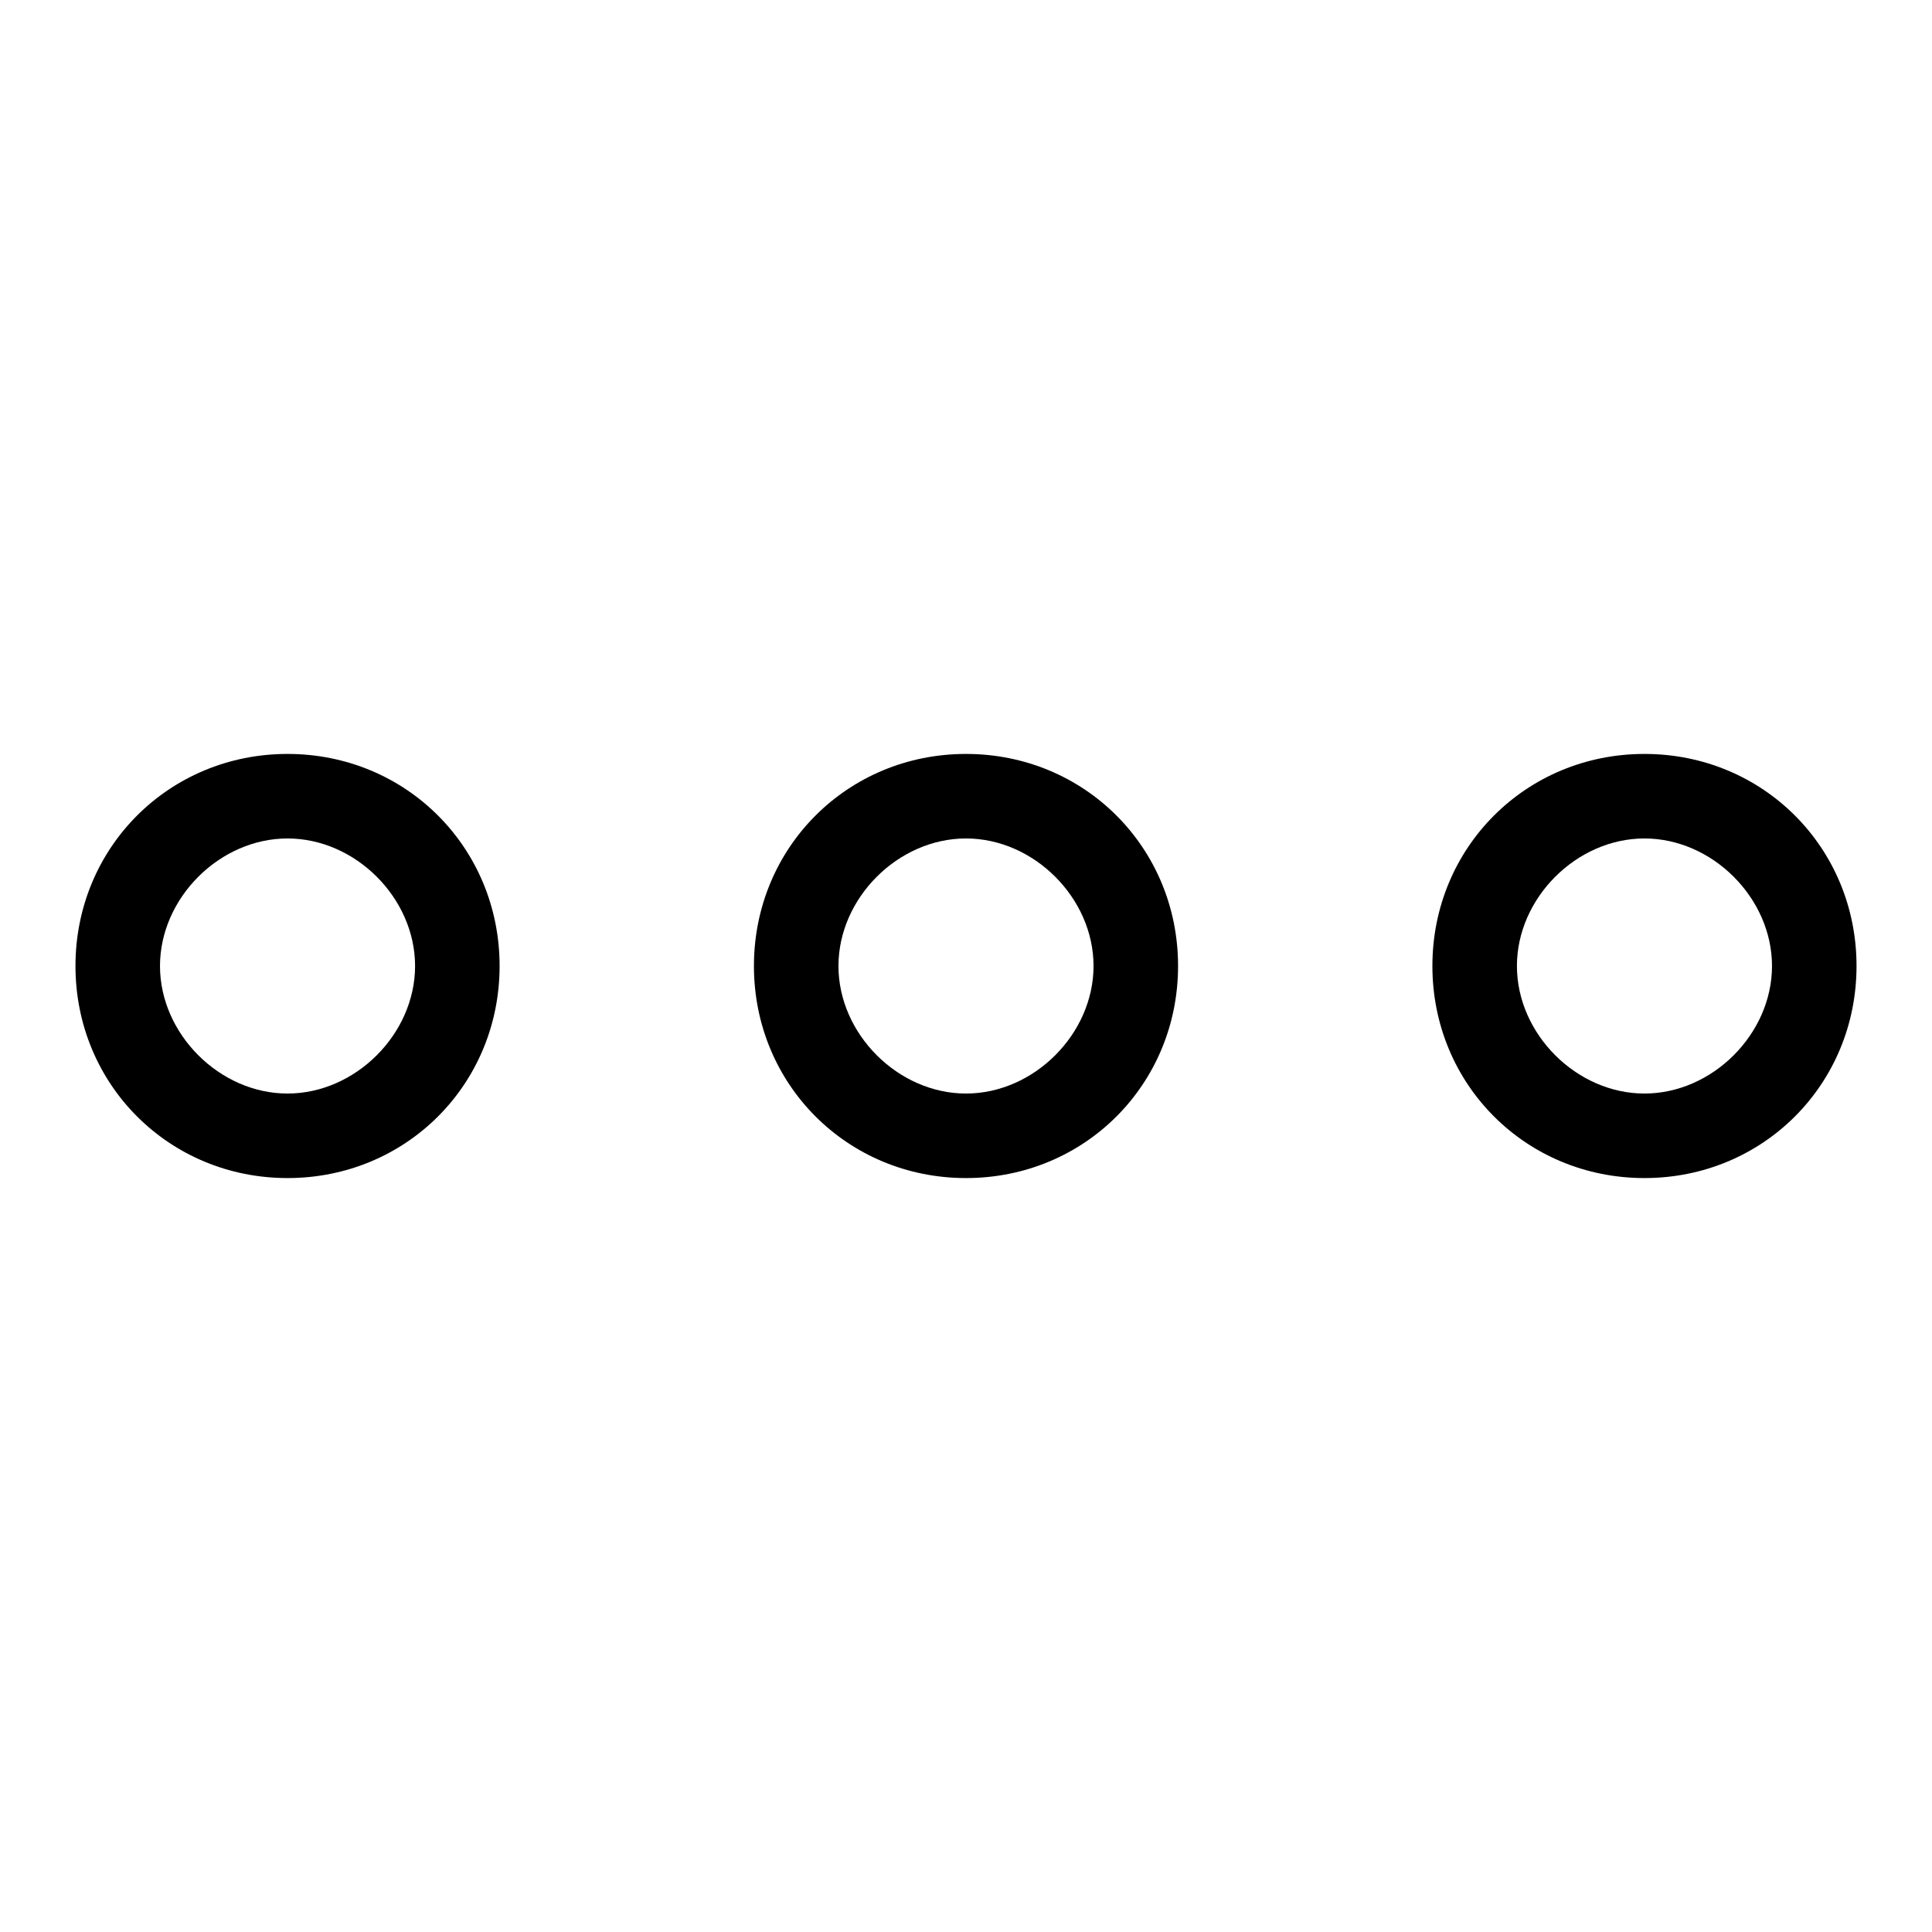
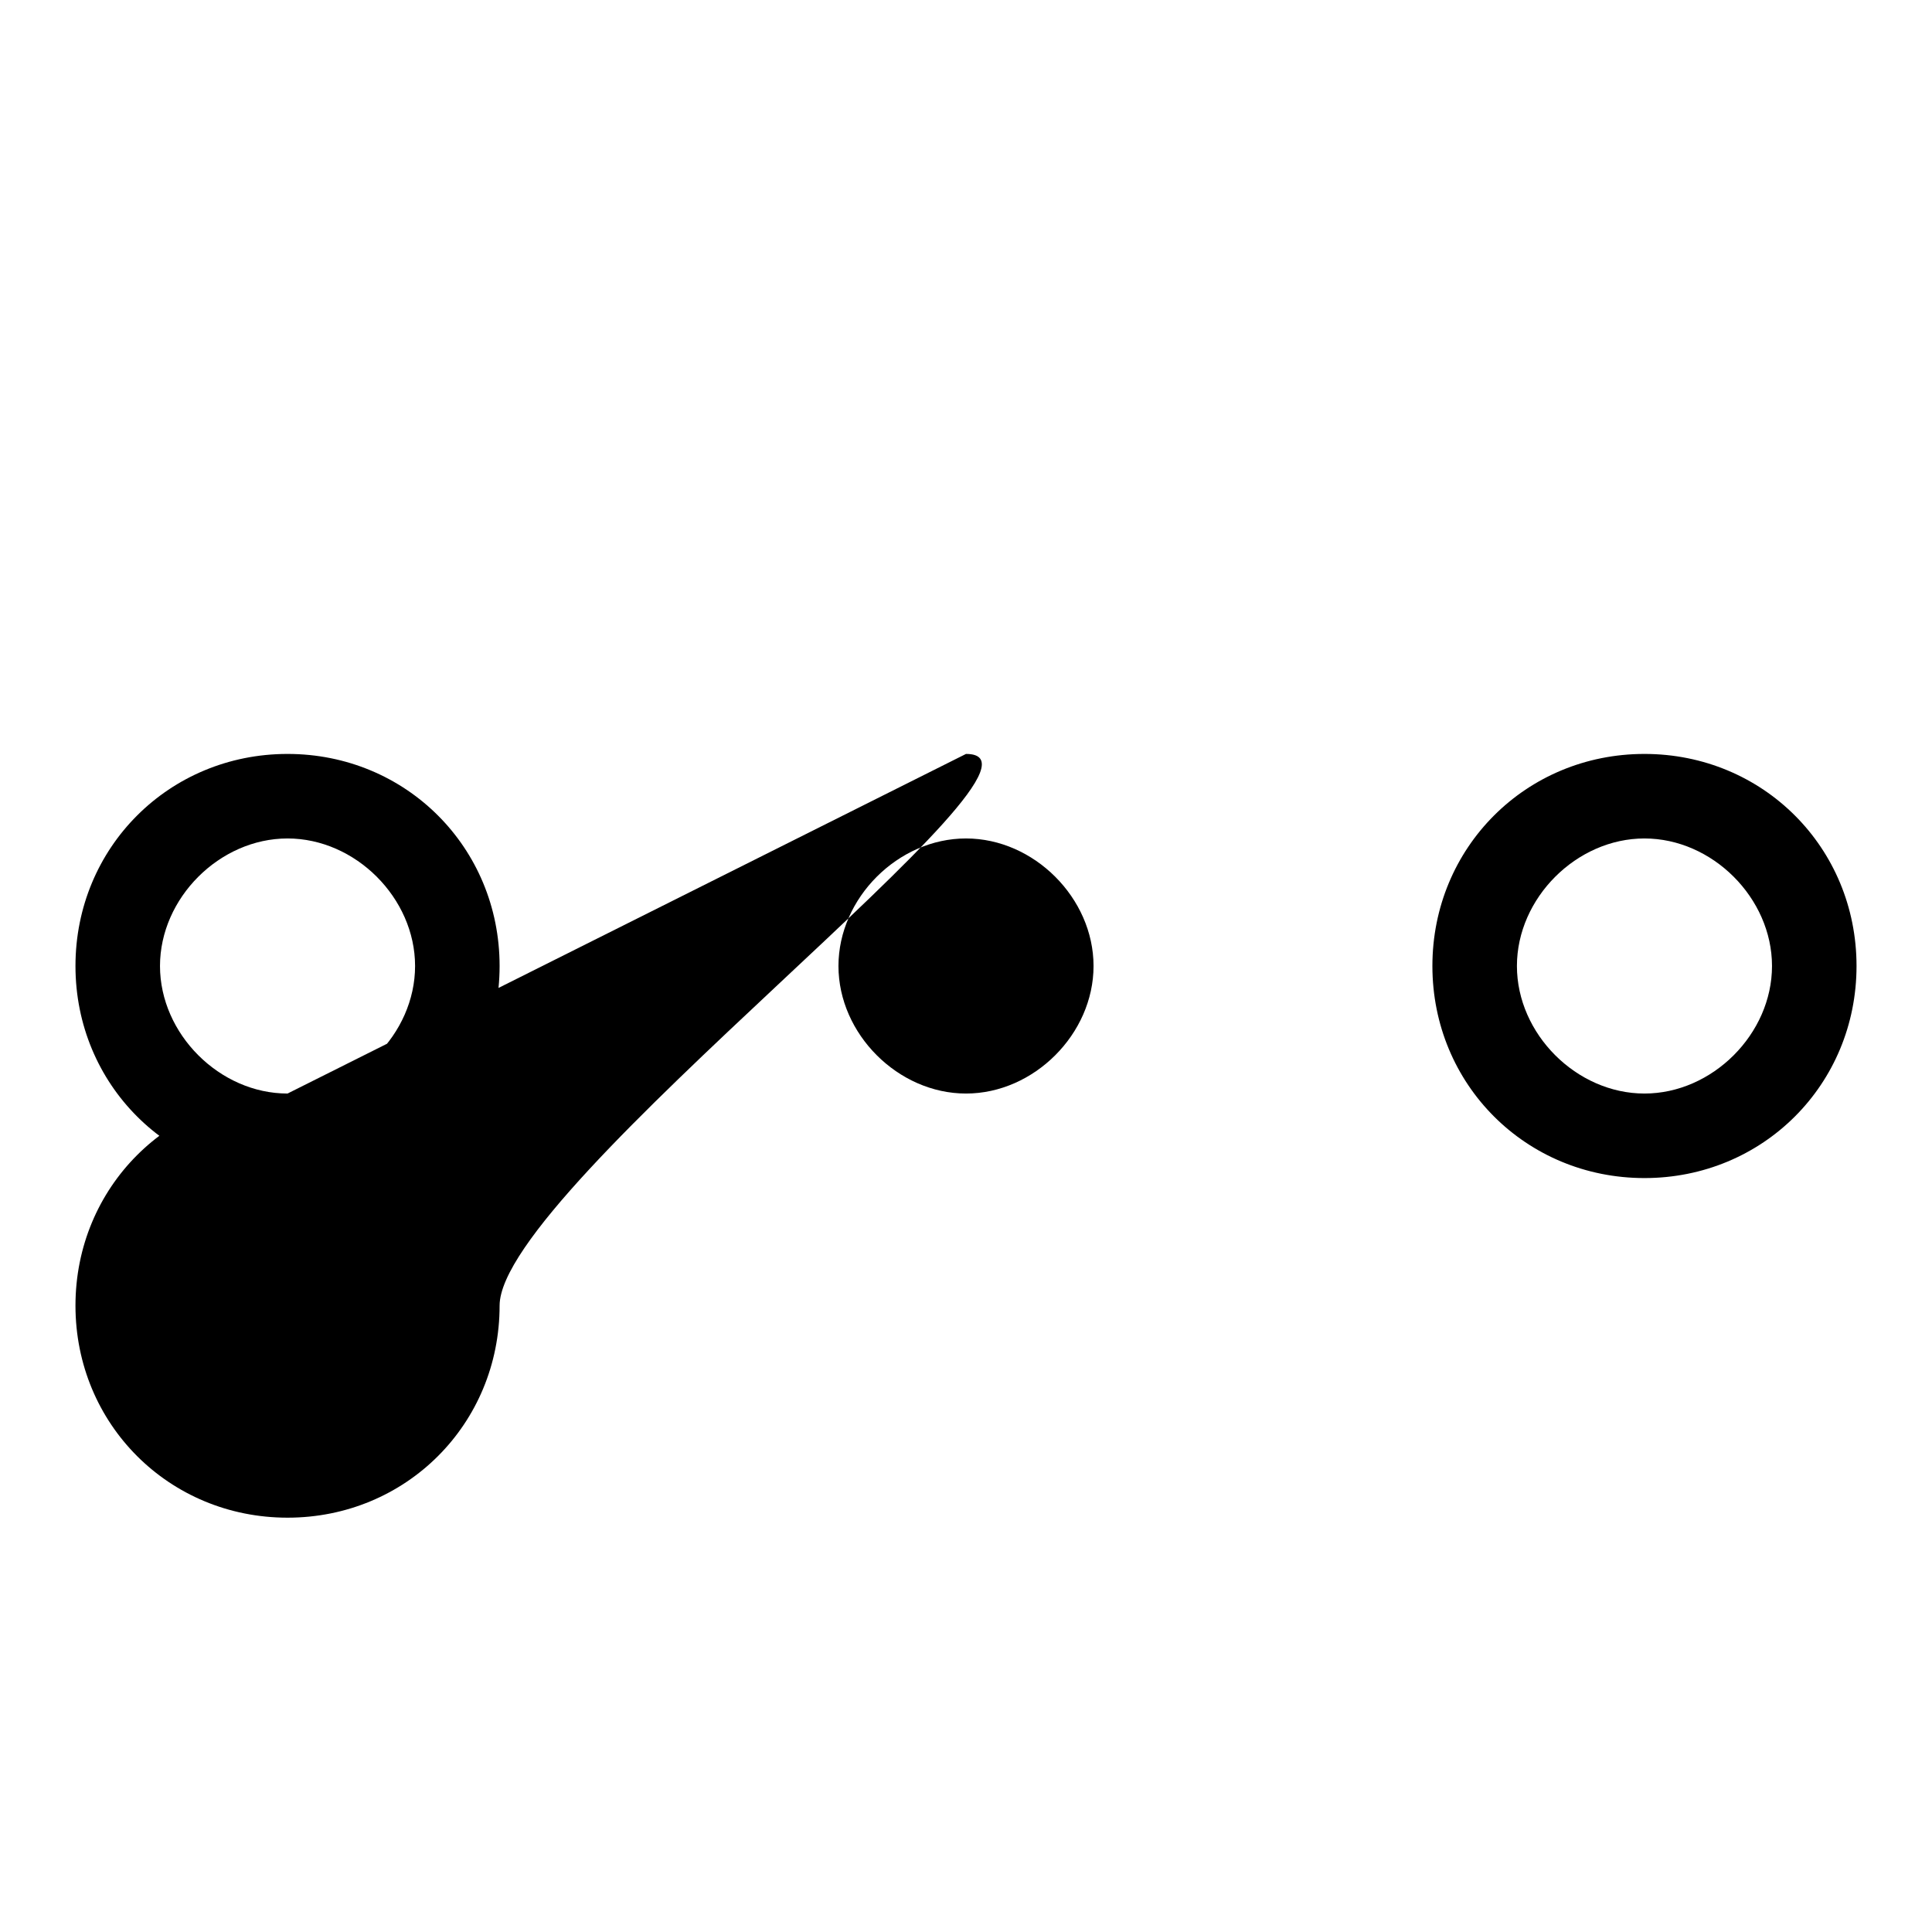
<svg xmlns="http://www.w3.org/2000/svg" version="1.1" x="0px" y="0px" viewBox="0 0 256 256" enable-background="new 0 0 256 256" xml:space="preserve">
  <g>
-     <path fill="#000000" d="M38.1,99.9C22.4,99.9,10,112.3,10,128s12.4,28.1,28.1,28.1s28.1-12.4,28.1-28.1S53.8,99.9,38.1,99.9z  M38.1,144.9c-9,0-16.9-7.9-16.9-16.9c0-9,7.9-16.9,16.9-16.9c9,0,16.9,7.9,16.9,16.9C55,137,47.1,144.9,38.1,144.9z M128,99.9 c-15.7,0-28.1,12.4-28.1,28.1s12.4,28.1,28.1,28.1s28.1-12.4,28.1-28.1S143.7,99.9,128,99.9z M128,144.9c-9,0-16.9-7.9-16.9-16.9 c0-9,7.9-16.9,16.9-16.9c9,0,16.9,7.9,16.9,16.9C144.9,137,137,144.9,128,144.9z M217.9,99.9c-15.7,0-28.1,12.4-28.1,28.1 s12.4,28.1,28.1,28.1c15.7,0,28.1-12.4,28.1-28.1S233.6,99.9,217.9,99.9z M217.9,144.9c-9,0-16.9-7.9-16.9-16.9 c0-9,7.9-16.9,16.9-16.9c9,0,16.9,7.9,16.9,16.9C234.8,137,226.9,144.9,217.9,144.9z" />
+     <path fill="#000000" d="M38.1,99.9C22.4,99.9,10,112.3,10,128s12.4,28.1,28.1,28.1s28.1-12.4,28.1-28.1S53.8,99.9,38.1,99.9z  M38.1,144.9c-9,0-16.9-7.9-16.9-16.9c0-9,7.9-16.9,16.9-16.9c9,0,16.9,7.9,16.9,16.9C55,137,47.1,144.9,38.1,144.9z c-15.7,0-28.1,12.4-28.1,28.1s12.4,28.1,28.1,28.1s28.1-12.4,28.1-28.1S143.7,99.9,128,99.9z M128,144.9c-9,0-16.9-7.9-16.9-16.9 c0-9,7.9-16.9,16.9-16.9c9,0,16.9,7.9,16.9,16.9C144.9,137,137,144.9,128,144.9z M217.9,99.9c-15.7,0-28.1,12.4-28.1,28.1 s12.4,28.1,28.1,28.1c15.7,0,28.1-12.4,28.1-28.1S233.6,99.9,217.9,99.9z M217.9,144.9c-9,0-16.9-7.9-16.9-16.9 c0-9,7.9-16.9,16.9-16.9c9,0,16.9,7.9,16.9,16.9C234.8,137,226.9,144.9,217.9,144.9z" />
  </g>
</svg>